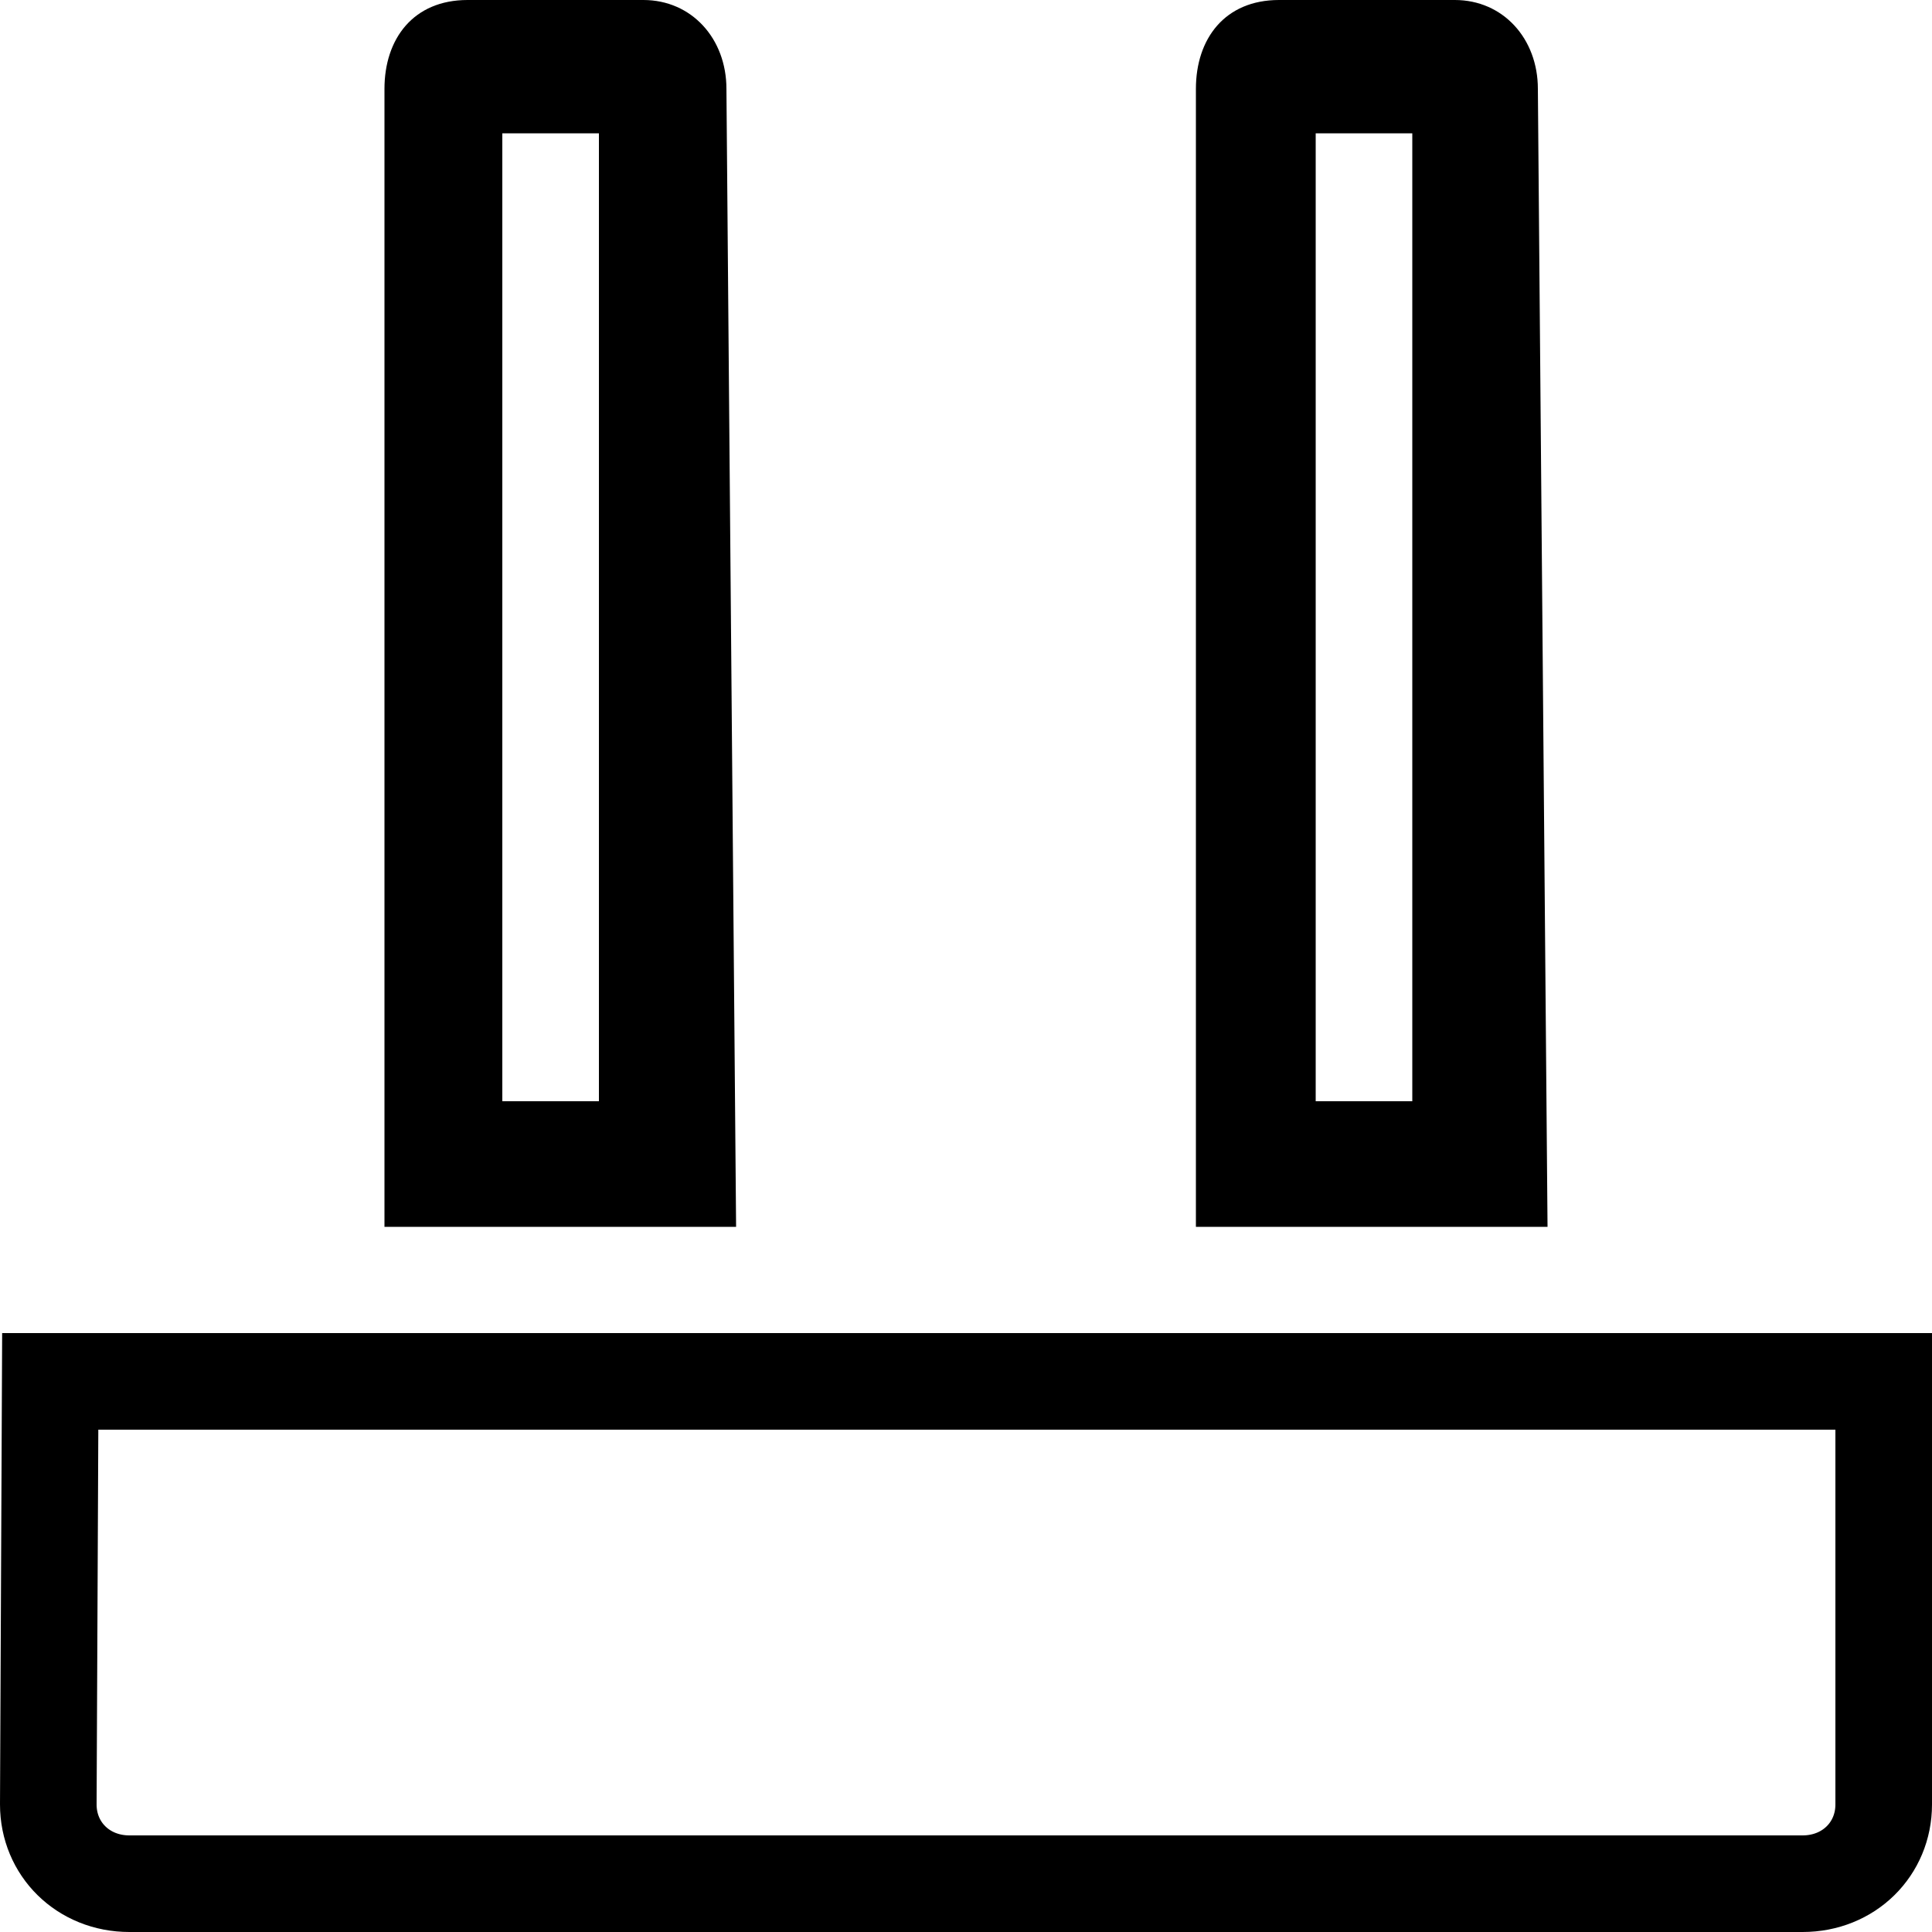
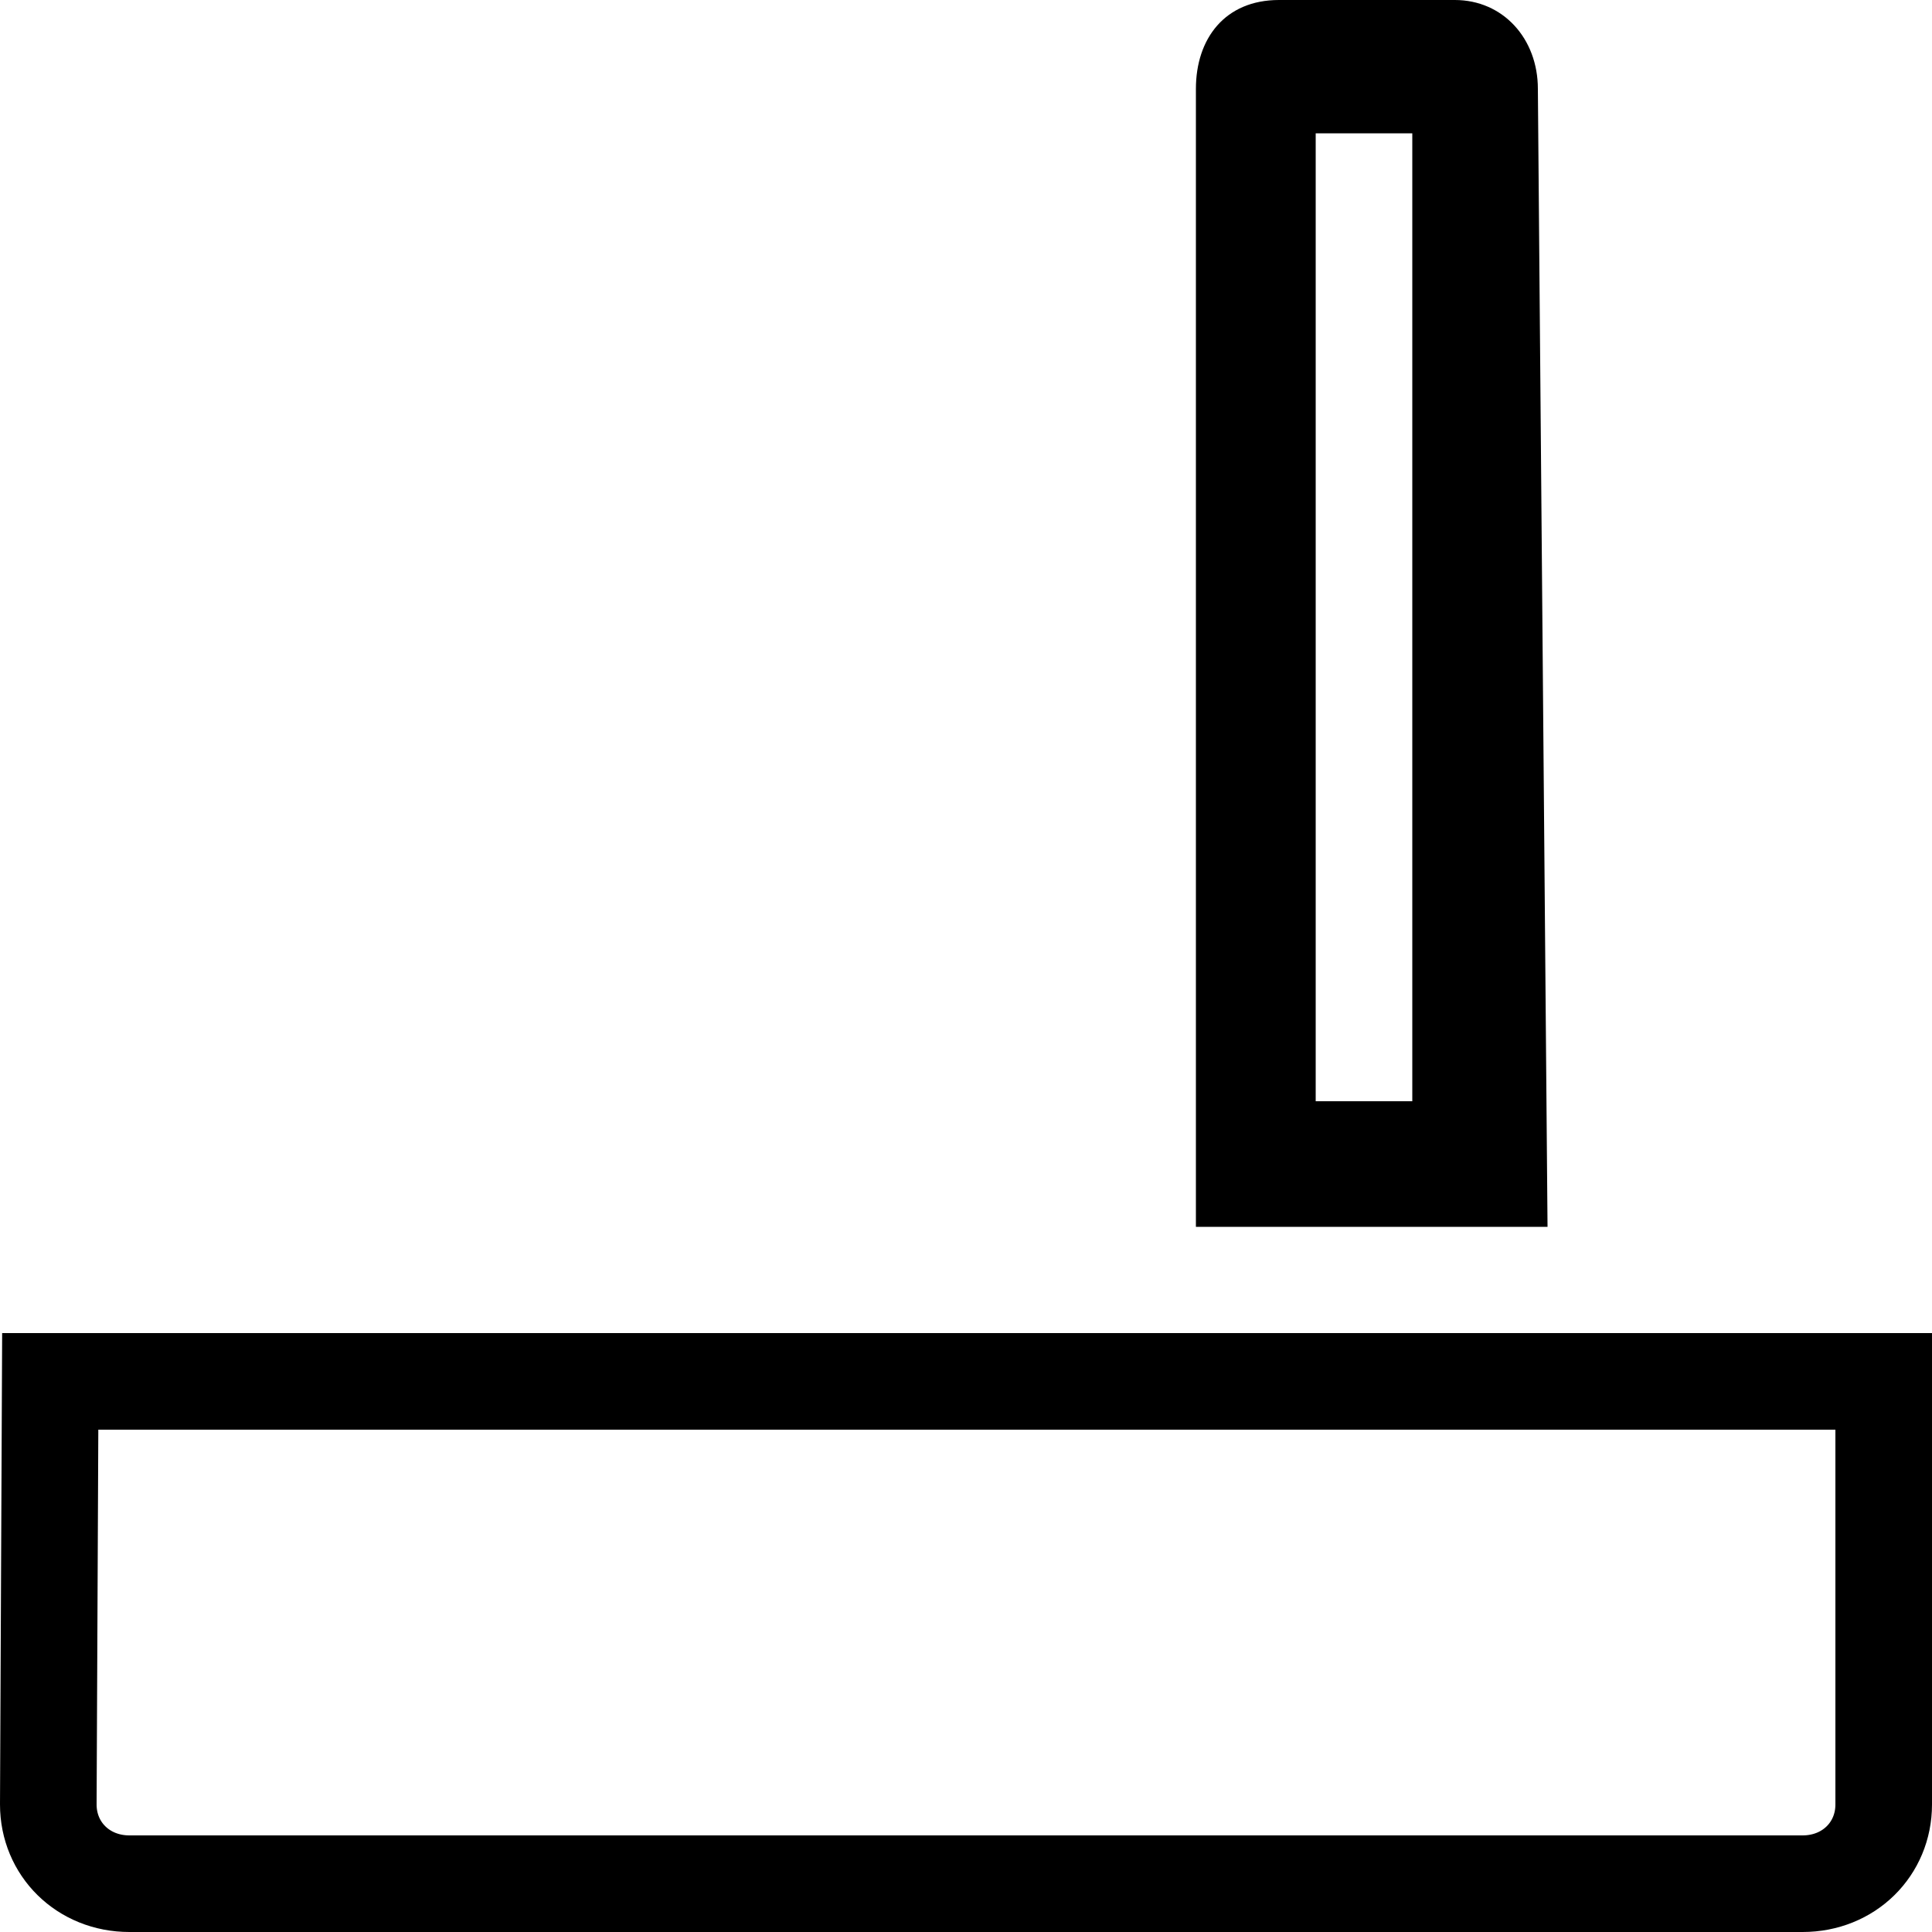
<svg xmlns="http://www.w3.org/2000/svg" version="1.1" id="Layer_1" x="0px" y="0px" viewBox="0 0 100 100" style="enable-background:new 0 0 100 100;" xml:space="preserve">
  <style type="text/css">
	.st0{fill:none;stroke:#000000;stroke-width:5;stroke-miterlimit:10;}
</style>
  <path class="st0" d="M2.6,71.5h94.9v21.9c0,2.3-1.8,4.1-4.2,4.1H6.7c-2.4,0-4.2-1.8-4.2-4.1L2.6,71.5L2.6,71.5z" />
  <g>
-     <path d="M37.6,4.6C37.6,2,35.8,0,33.3,0h-9.1c-2.8,0-4.3,2-4.3,4.6v58.9h18.2L37.6,4.6L37.6,4.6z M31,57h-5V6.9h5V57z" />
    <path d="M79.6,4.6C79.6,2,77.8,0,75.3,0h-9.1c-2.8,0-4.3,2-4.3,4.6v58.9h18.2L79.6,4.6L79.6,4.6z M73.1,57h-5V6.9h5V57z" />
  </g>
</svg>